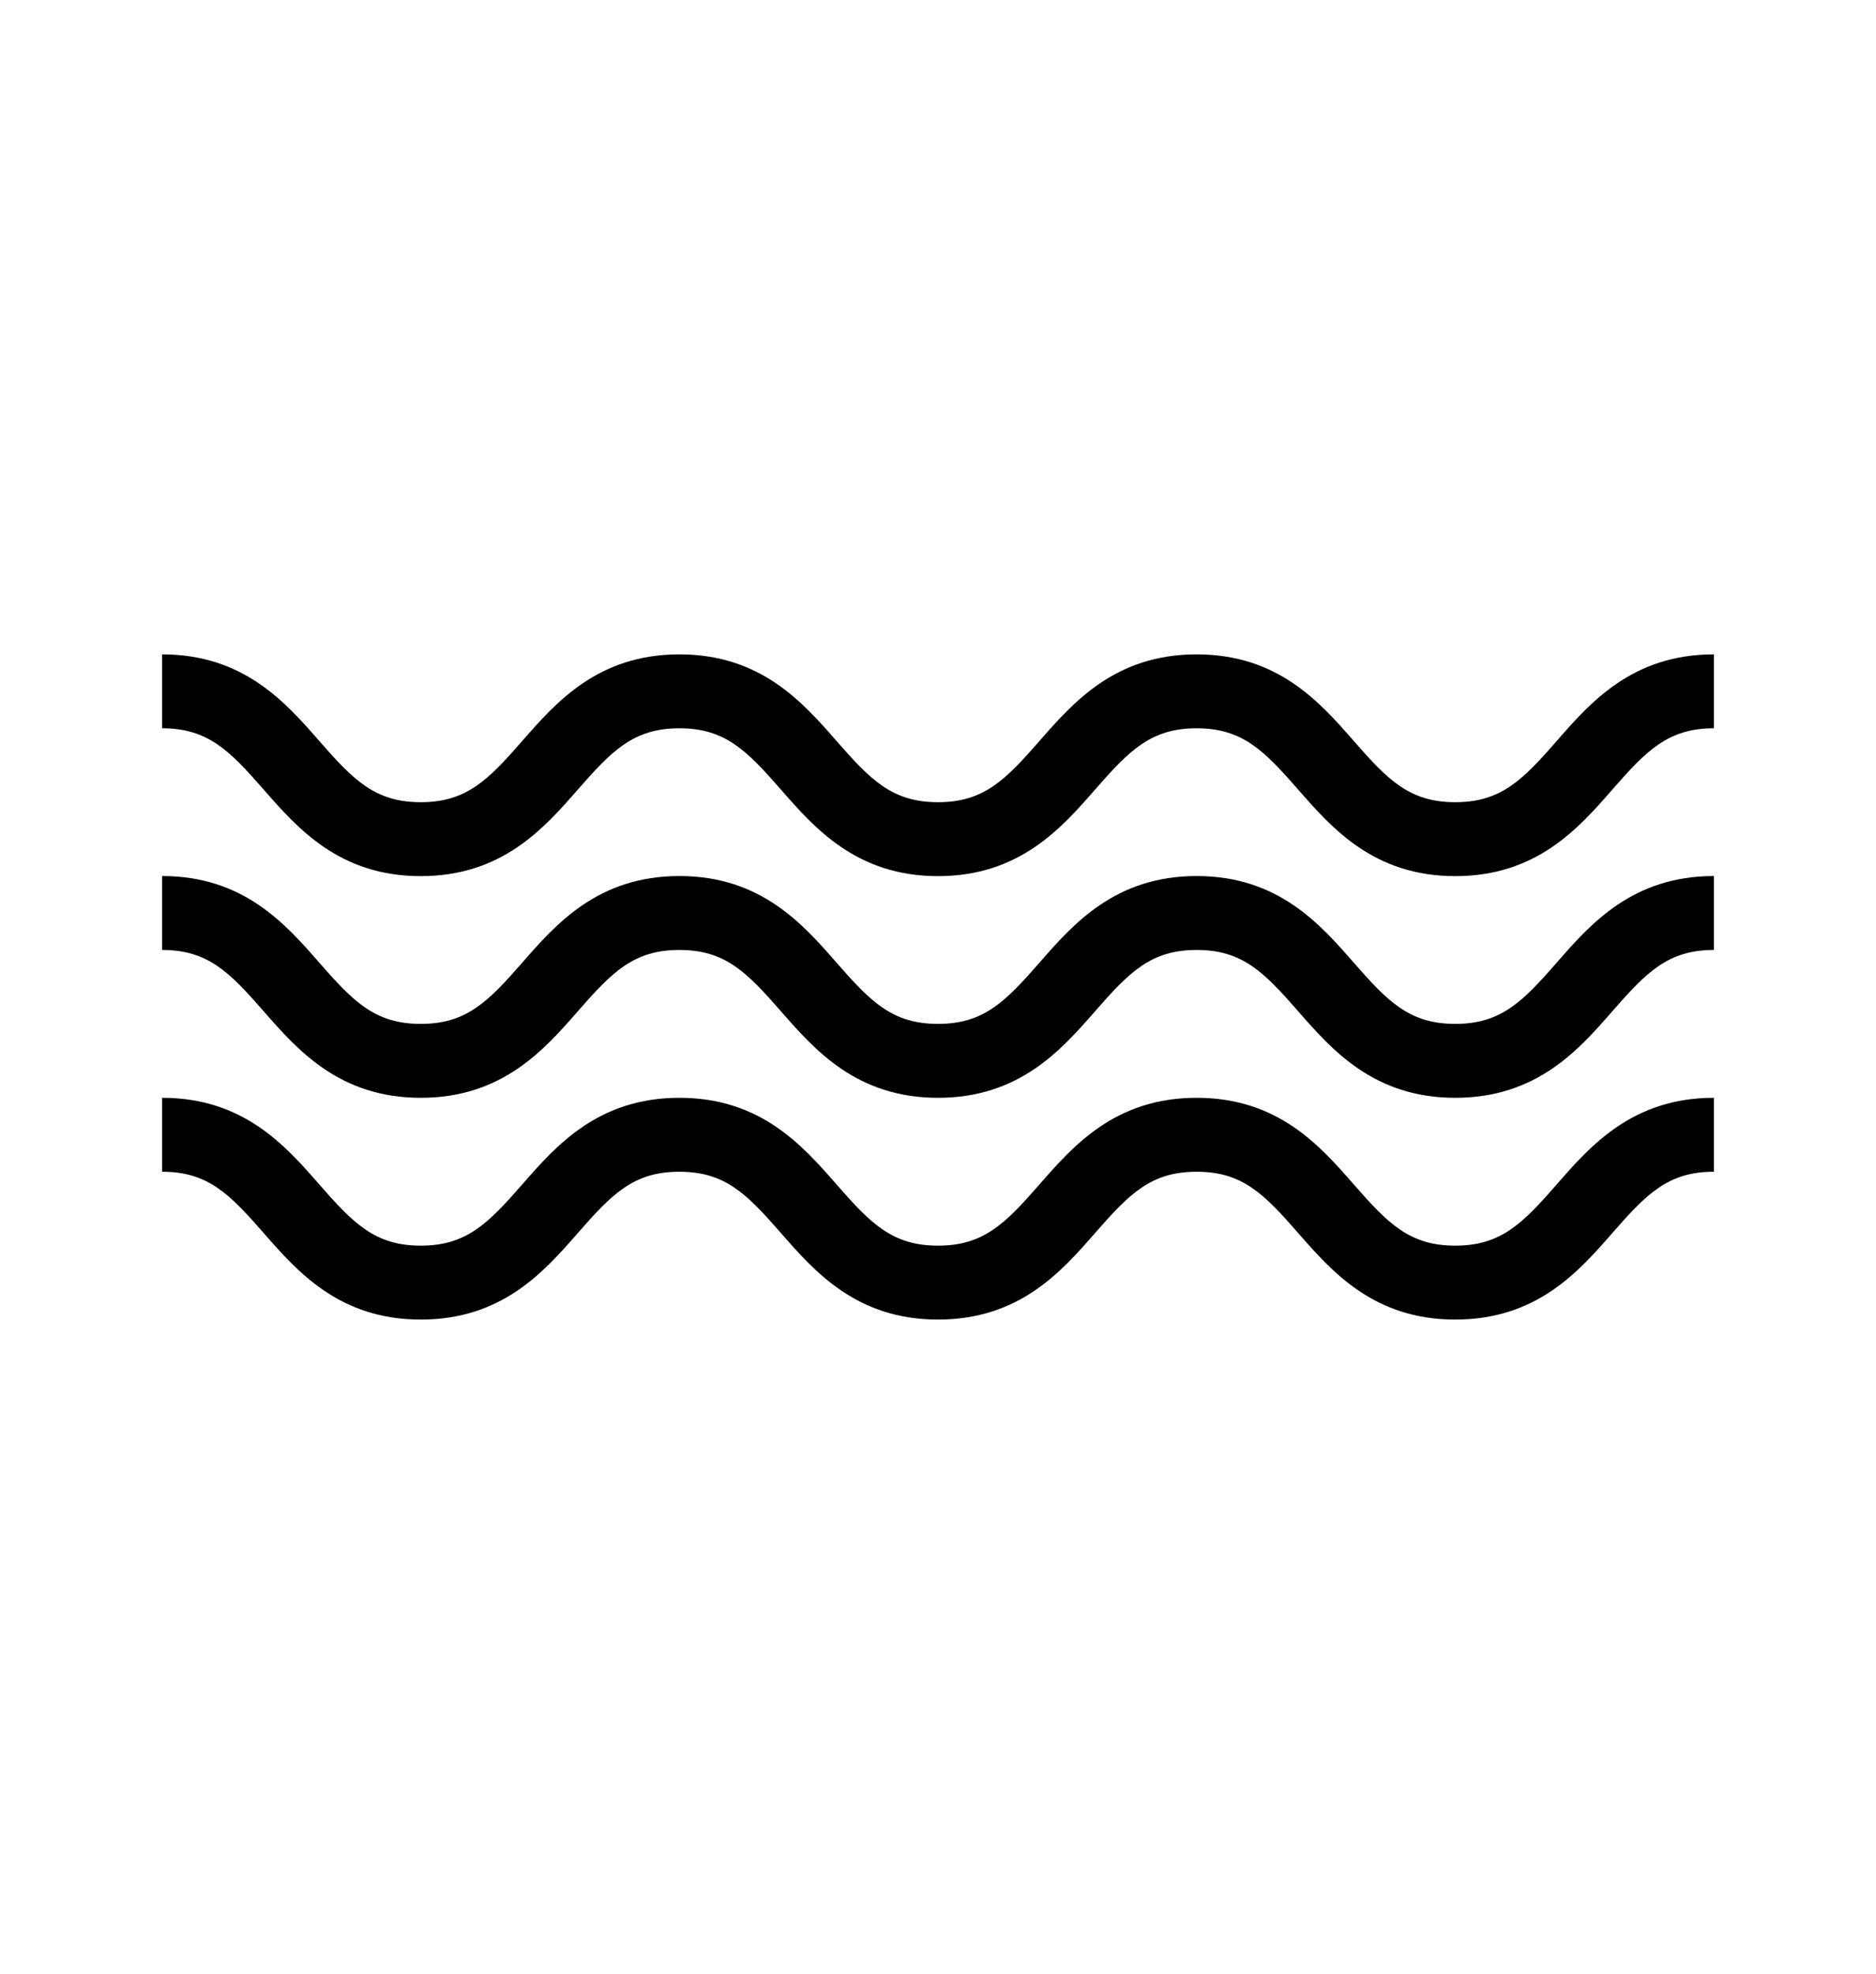
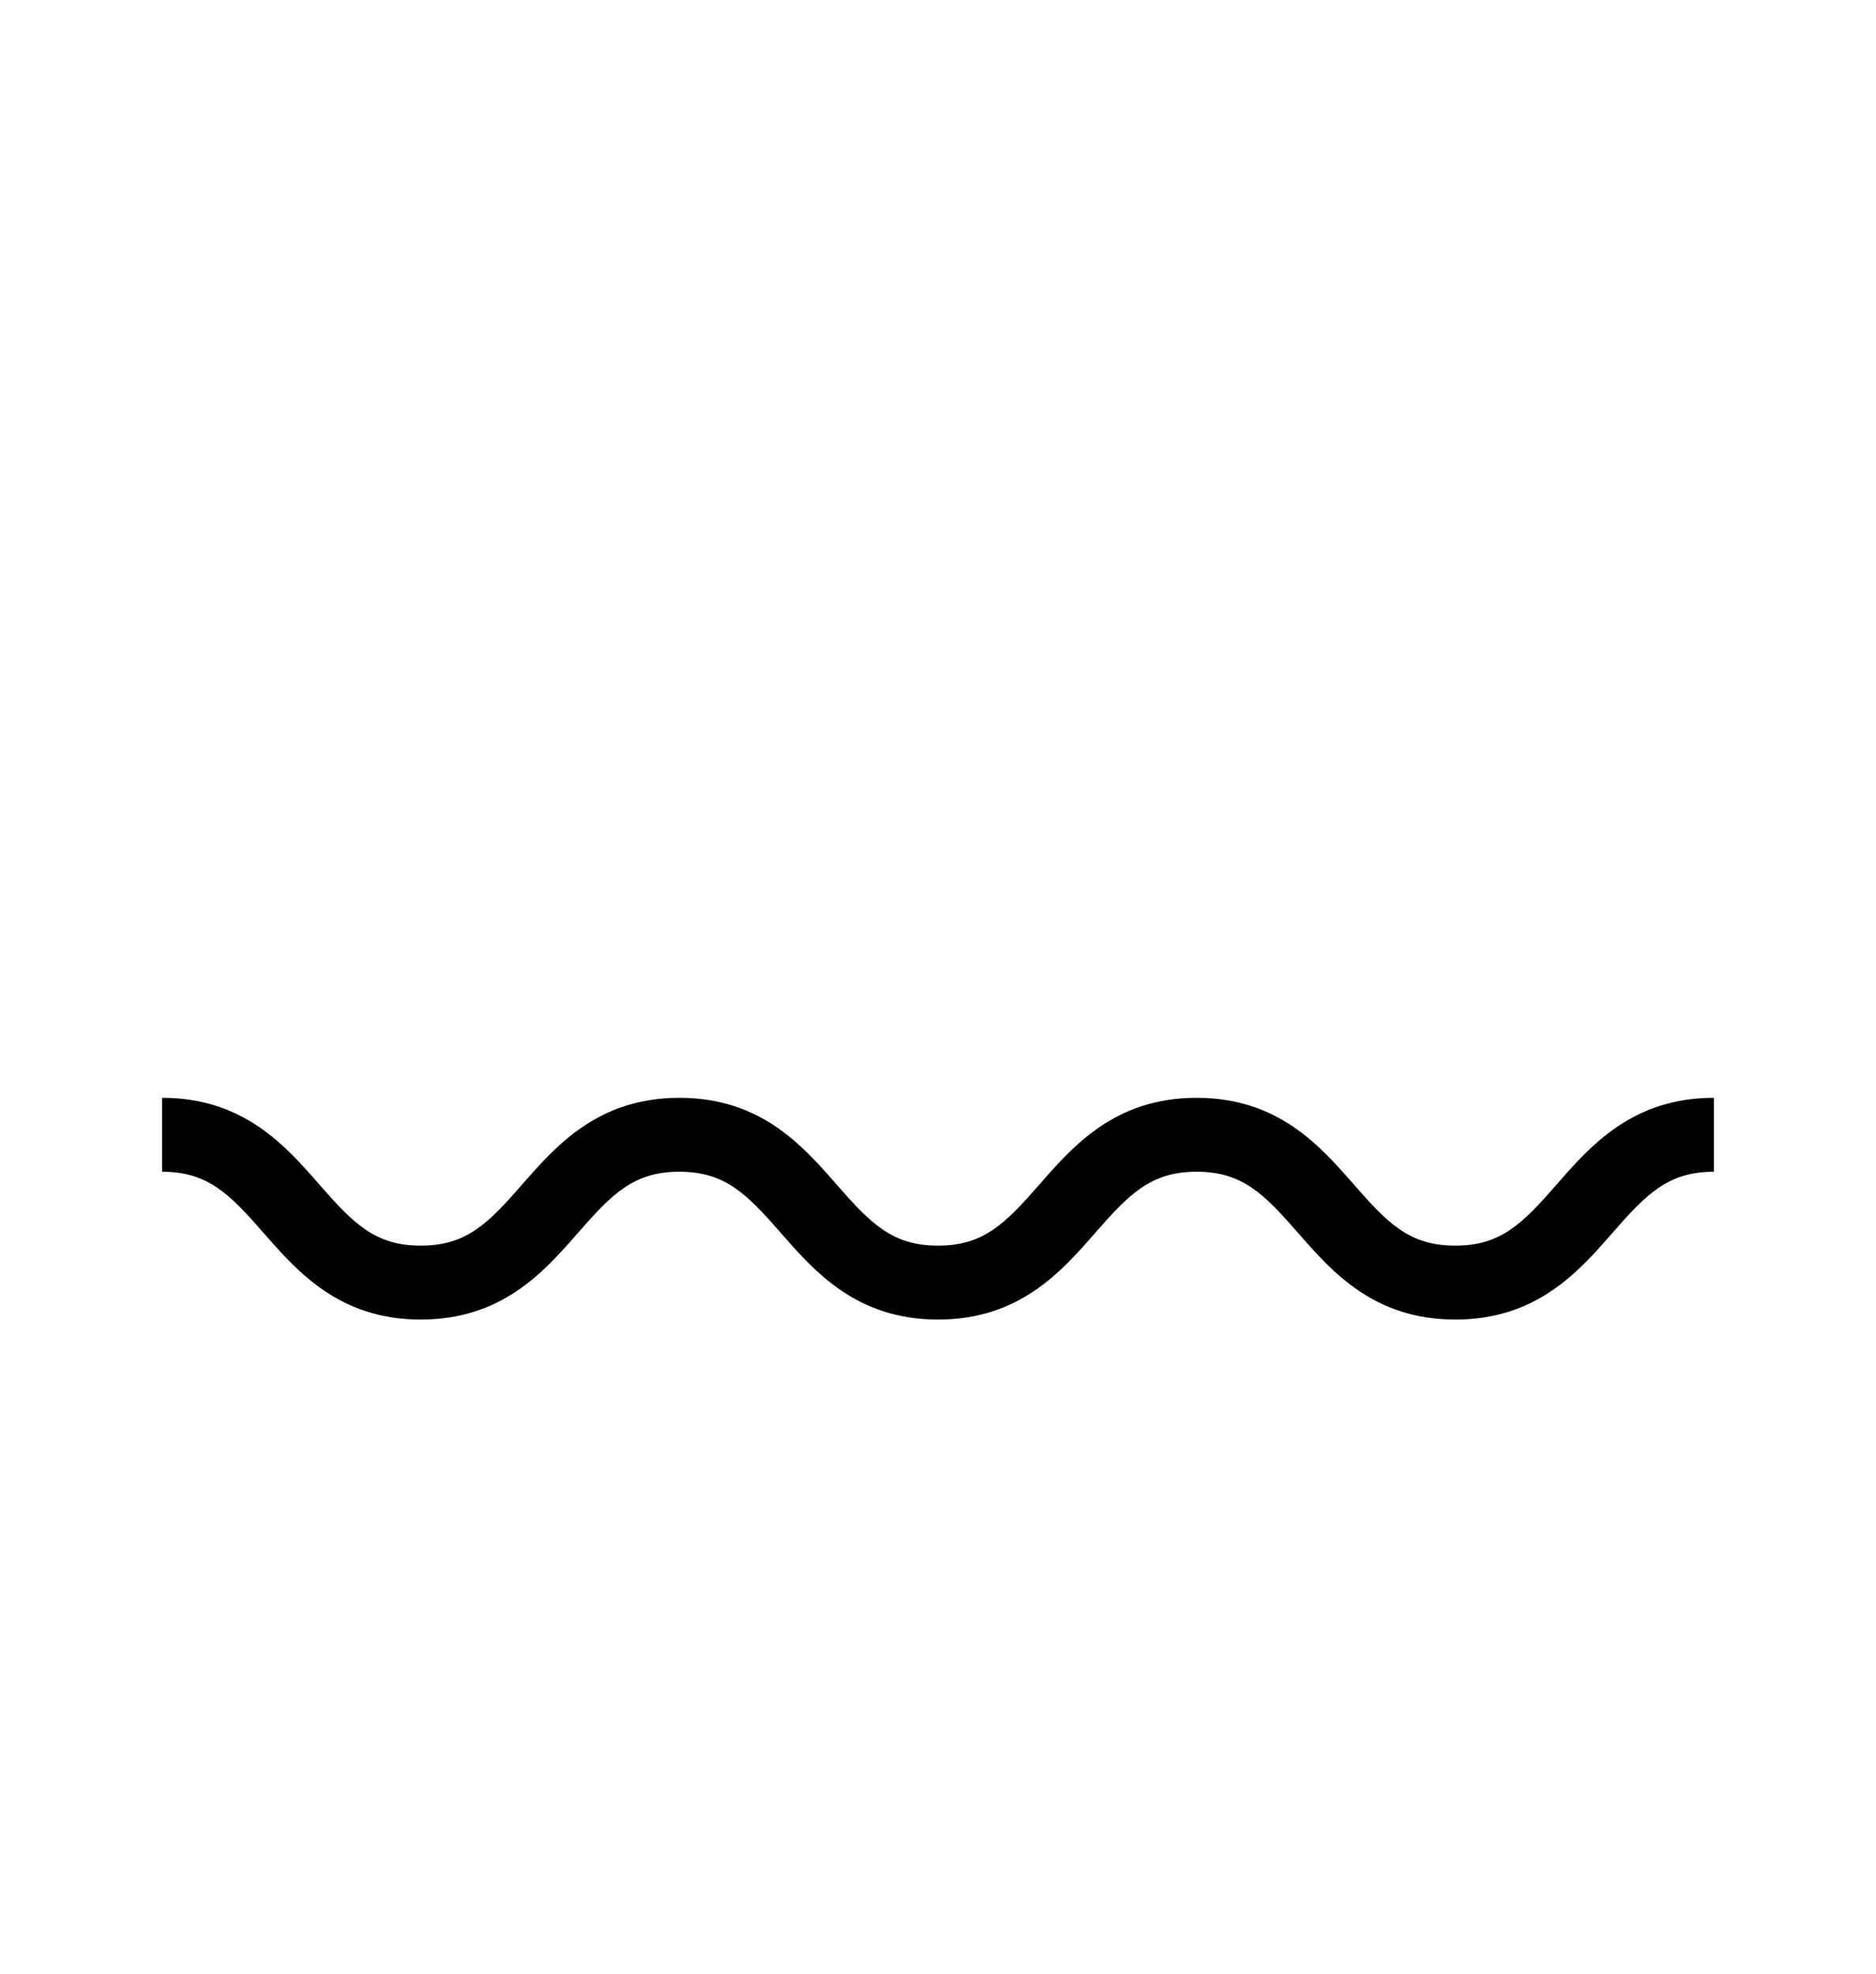
<svg xmlns="http://www.w3.org/2000/svg" id="Layer_1" data-name="Layer 1" viewBox="0 0 190.12 200">
-   <path d="M157.77,75.07c-3.47,3.97-5.66,6.21-10.29,6.21s-6.82-2.24-10.29-6.21c-3.42-3.91-7.67-8.77-15.92-8.77s-12.5,4.86-15.92,8.77c-3.47,3.97-5.66,6.21-10.29,6.21s-6.82-2.24-10.29-6.21c-3.42-3.91-7.67-8.77-15.92-8.77s-12.5,4.86-15.92,8.77c-3.47,3.97-5.66,6.21-10.29,6.21s-6.82-2.24-10.29-6.21c-3.42-3.91-7.67-8.77-15.92-8.77v7.49c4.63,0,6.82,2.24,10.29,6.21,3.42,3.91,7.67,8.77,15.92,8.77s12.5-4.86,15.92-8.77c3.47-3.97,5.66-6.21,10.29-6.21s6.82,2.24,10.29,6.21c3.42,3.91,7.67,8.77,15.92,8.77s12.5-4.86,15.92-8.77c3.47-3.97,5.66-6.21,10.29-6.21s6.82,2.24,10.29,6.21c3.42,3.91,7.67,8.77,15.92,8.77s12.51-4.86,15.92-8.77c3.47-3.97,5.66-6.21,10.29-6.21v-7.49c-8.25,0-12.51,4.86-15.92,8.77Z" />
-   <path d="M157.77,97.53c-3.47,3.97-5.66,6.21-10.29,6.21s-6.82-2.24-10.29-6.21c-3.42-3.91-7.67-8.77-15.92-8.77s-12.5,4.86-15.92,8.77c-3.47,3.97-5.66,6.21-10.29,6.21s-6.82-2.24-10.29-6.21c-3.42-3.91-7.67-8.77-15.92-8.77s-12.5,4.86-15.92,8.77c-3.47,3.97-5.66,6.21-10.29,6.21s-6.82-2.24-10.29-6.21c-3.42-3.91-7.67-8.77-15.92-8.77v7.49c4.63,0,6.82,2.24,10.29,6.21,3.42,3.91,7.67,8.77,15.92,8.77s12.5-4.86,15.92-8.77c3.47-3.97,5.66-6.21,10.29-6.21s6.82,2.24,10.29,6.21c3.42,3.91,7.67,8.77,15.92,8.77s12.5-4.86,15.92-8.77c3.47-3.97,5.66-6.21,10.29-6.21s6.82,2.24,10.29,6.21c3.42,3.91,7.67,8.77,15.92,8.77s12.51-4.86,15.92-8.77c3.47-3.97,5.66-6.21,10.29-6.21v-7.49c-8.25,0-12.51,4.86-15.92,8.77Z" />
  <path d="M157.77,120c-3.47,3.97-5.66,6.21-10.29,6.21s-6.82-2.24-10.29-6.21c-3.42-3.91-7.67-8.77-15.92-8.77s-12.5,4.86-15.92,8.77c-3.47,3.97-5.66,6.21-10.29,6.21s-6.82-2.24-10.29-6.21c-3.42-3.91-7.67-8.77-15.92-8.77s-12.5,4.86-15.92,8.77c-3.47,3.97-5.66,6.21-10.29,6.21s-6.82-2.24-10.29-6.21c-3.42-3.91-7.67-8.77-15.92-8.77v7.49c4.63,0,6.82,2.24,10.29,6.21,3.42,3.91,7.67,8.77,15.92,8.77s12.5-4.86,15.92-8.77c3.47-3.97,5.66-6.21,10.29-6.21s6.82,2.24,10.29,6.21c3.42,3.91,7.67,8.77,15.92,8.77s12.5-4.86,15.92-8.77c3.47-3.97,5.66-6.21,10.29-6.21s6.82,2.24,10.29,6.21c3.42,3.91,7.67,8.77,15.92,8.77s12.51-4.86,15.92-8.77c3.47-3.97,5.66-6.21,10.29-6.21v-7.49c-8.25,0-12.51,4.86-15.92,8.77Z" />
</svg>